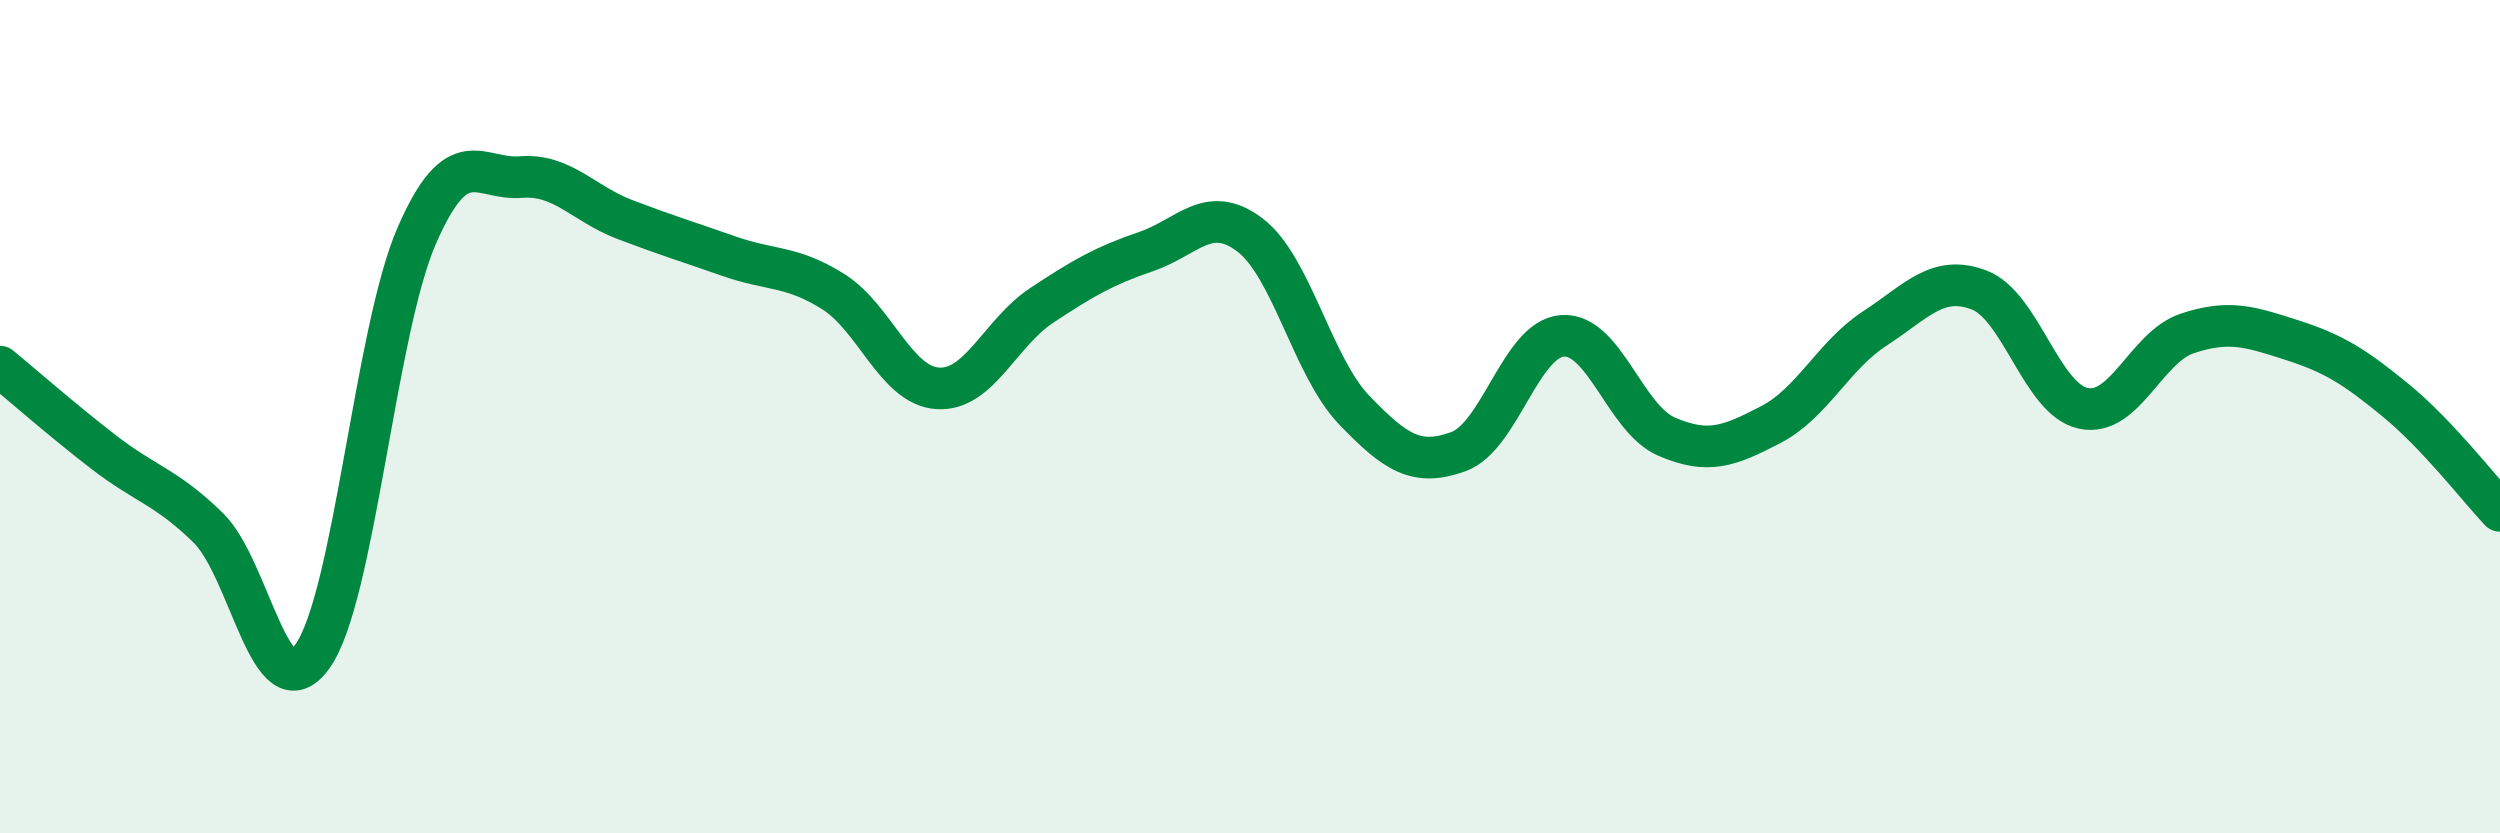
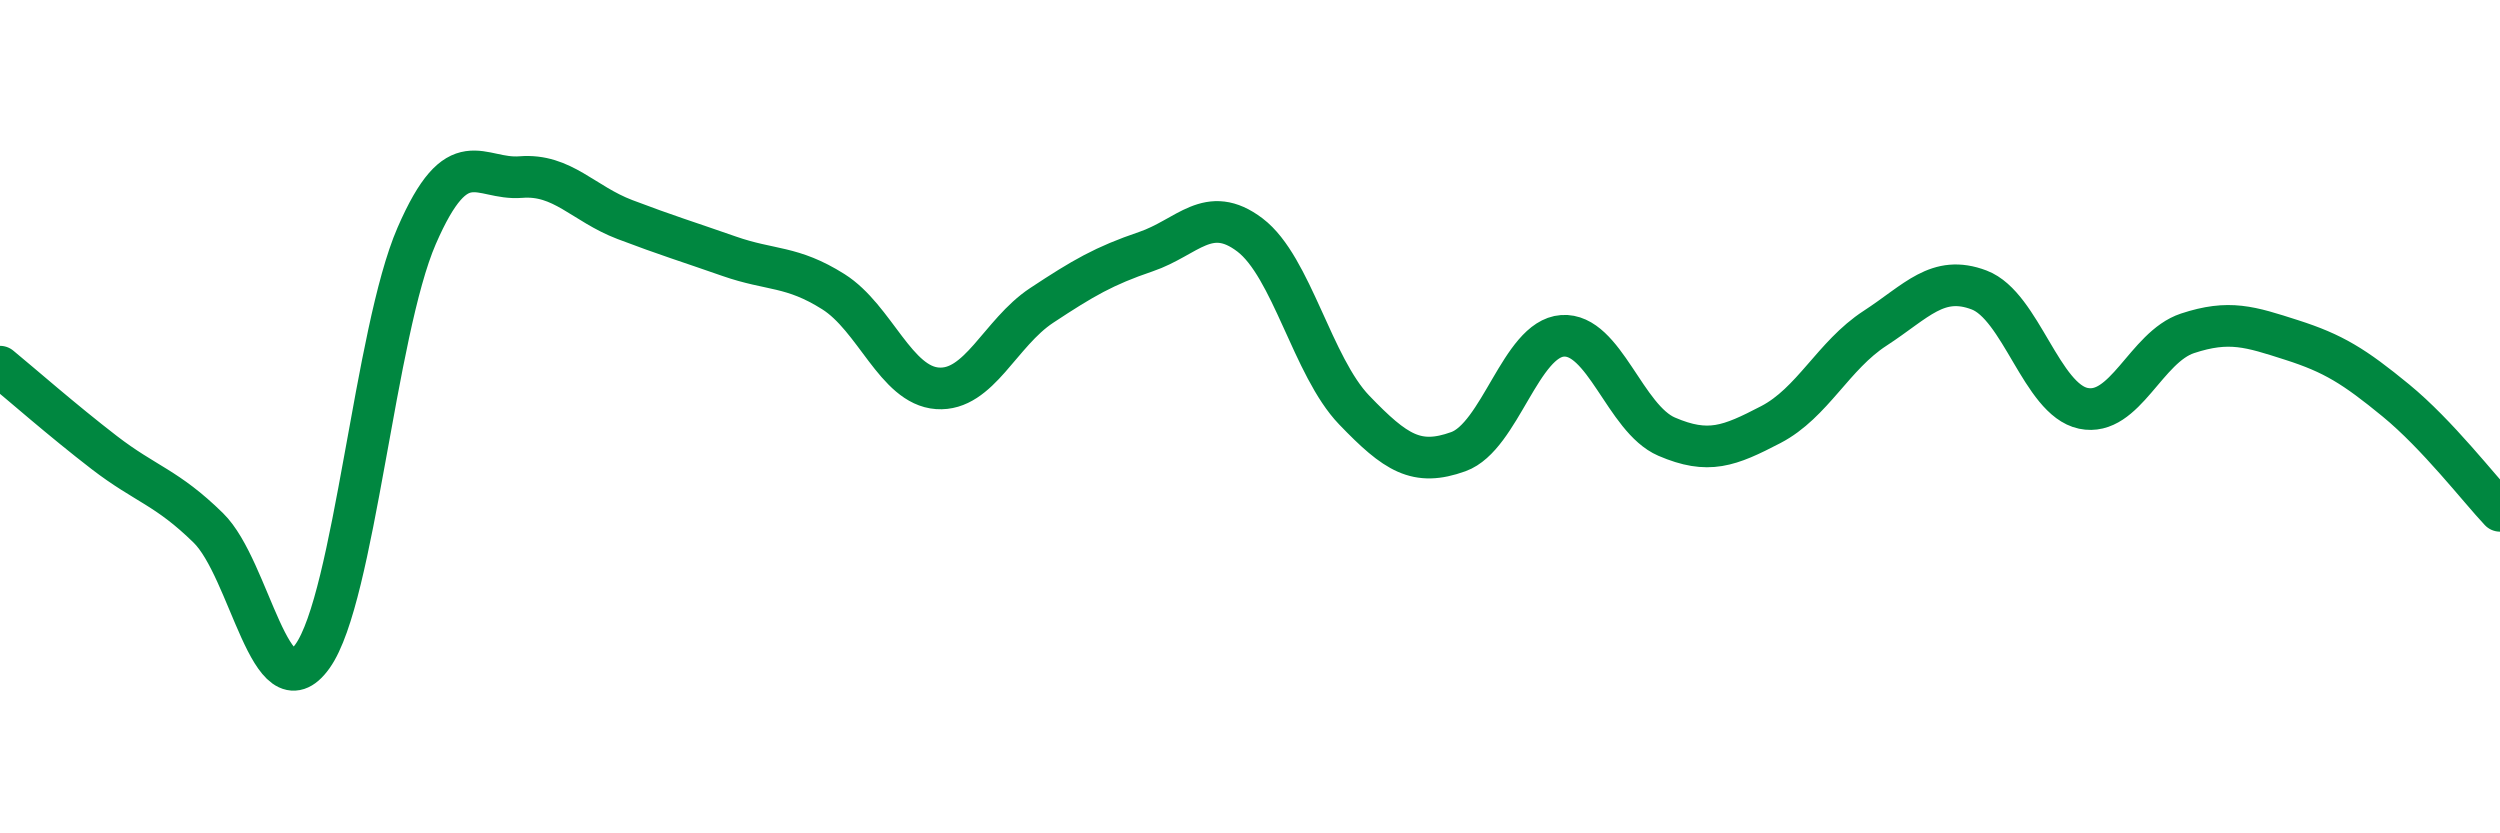
<svg xmlns="http://www.w3.org/2000/svg" width="60" height="20" viewBox="0 0 60 20">
-   <path d="M 0,8.8 C 0.5,9.21 1.5,10.09 2.5,10.86 C 3.5,11.63 4,11.69 5,12.67 C 6,13.65 6.5,17.15 7.5,15.75 C 8.5,14.35 9,7.96 10,5.66 C 11,3.36 11.5,4.33 12.5,4.25 C 13.5,4.17 14,4.89 15,5.27 C 16,5.65 16.5,5.8 17.5,6.15 C 18.5,6.5 19,6.37 20,7 C 21,7.63 21.5,9.25 22.5,9.32 C 23.5,9.39 24,7.99 25,7.33 C 26,6.67 26.5,6.38 27.5,6.04 C 28.5,5.7 29,4.88 30,5.64 C 31,6.4 31.5,8.8 32.5,9.84 C 33.5,10.88 34,11.2 35,10.84 C 36,10.48 36.5,8.13 37.5,8.06 C 38.5,7.99 39,10.05 40,10.48 C 41,10.91 41.5,10.71 42.5,10.19 C 43.5,9.67 44,8.53 45,7.88 C 46,7.23 46.5,6.58 47.5,6.96 C 48.5,7.34 49,9.59 50,9.8 C 51,10.01 51.5,8.33 52.5,8 C 53.5,7.67 54,7.84 55,8.16 C 56,8.48 56.5,8.79 57.5,9.61 C 58.5,10.43 59.5,11.73 60,12.26L60 20L0 20Z" fill="#008740" opacity="0.1" stroke-linecap="round" stroke-linejoin="round" />
  <path d="M 0,8.8 C 0.5,9.21 1.5,10.09 2.5,10.86 C 3.5,11.63 4,11.69 5,12.67 C 6,13.65 6.5,17.15 7.5,15.75 C 8.5,14.35 9,7.96 10,5.66 C 11,3.36 11.5,4.33 12.5,4.25 C 13.5,4.17 14,4.89 15,5.27 C 16,5.65 16.5,5.8 17.5,6.15 C 18.5,6.5 19,6.37 20,7 C 21,7.63 21.5,9.25 22.5,9.32 C 23.5,9.39 24,7.99 25,7.33 C 26,6.67 26.5,6.38 27.5,6.04 C 28.5,5.7 29,4.88 30,5.64 C 31,6.4 31.5,8.8 32.5,9.84 C 33.5,10.88 34,11.2 35,10.84 C 36,10.48 36.5,8.13 37.5,8.06 C 38.5,7.99 39,10.05 40,10.48 C 41,10.91 41.5,10.71 42.5,10.19 C 43.5,9.67 44,8.53 45,7.88 C 46,7.23 46.5,6.58 47.5,6.96 C 48.5,7.34 49,9.59 50,9.8 C 51,10.01 51.5,8.33 52.5,8 C 53.5,7.67 54,7.84 55,8.16 C 56,8.48 56.5,8.79 57.5,9.61 C 58.5,10.43 59.5,11.73 60,12.26" stroke="#008740" stroke-width="1" fill="none" stroke-linecap="round" stroke-linejoin="round" />
</svg>